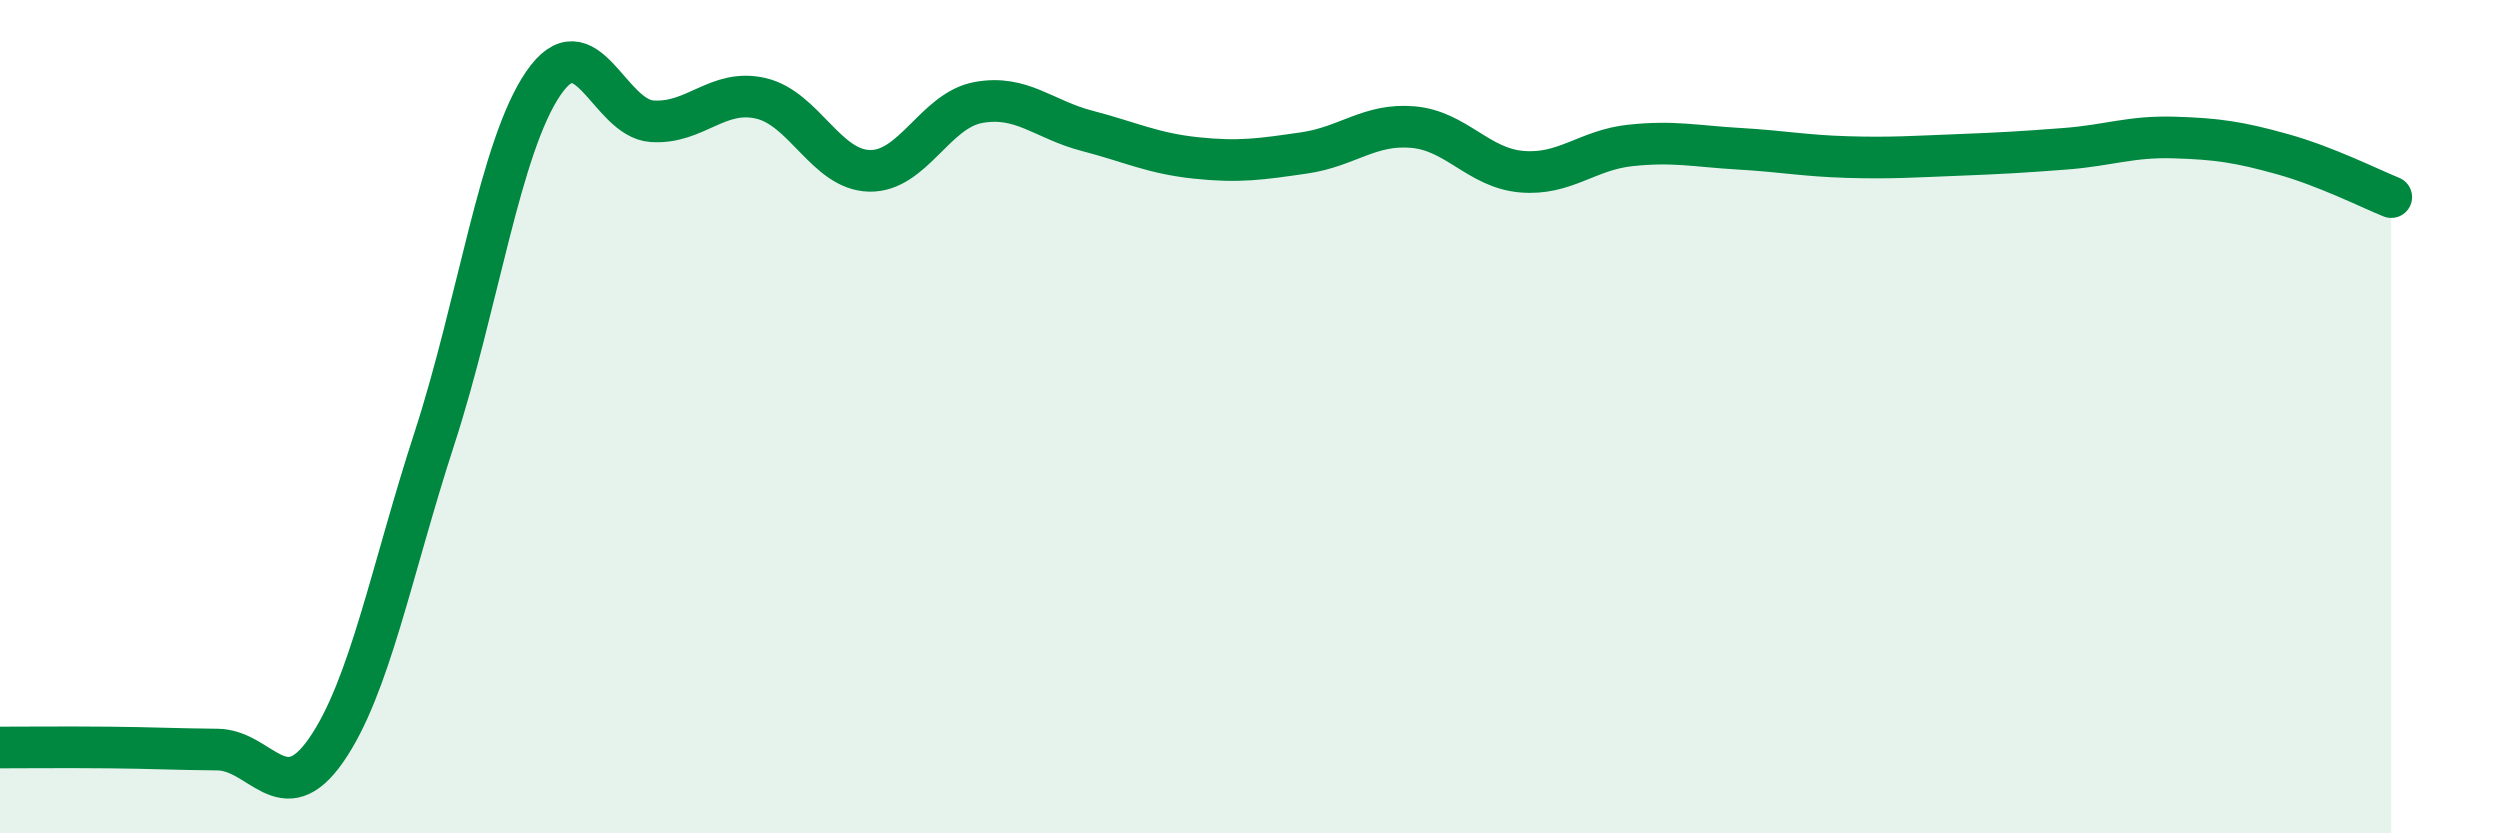
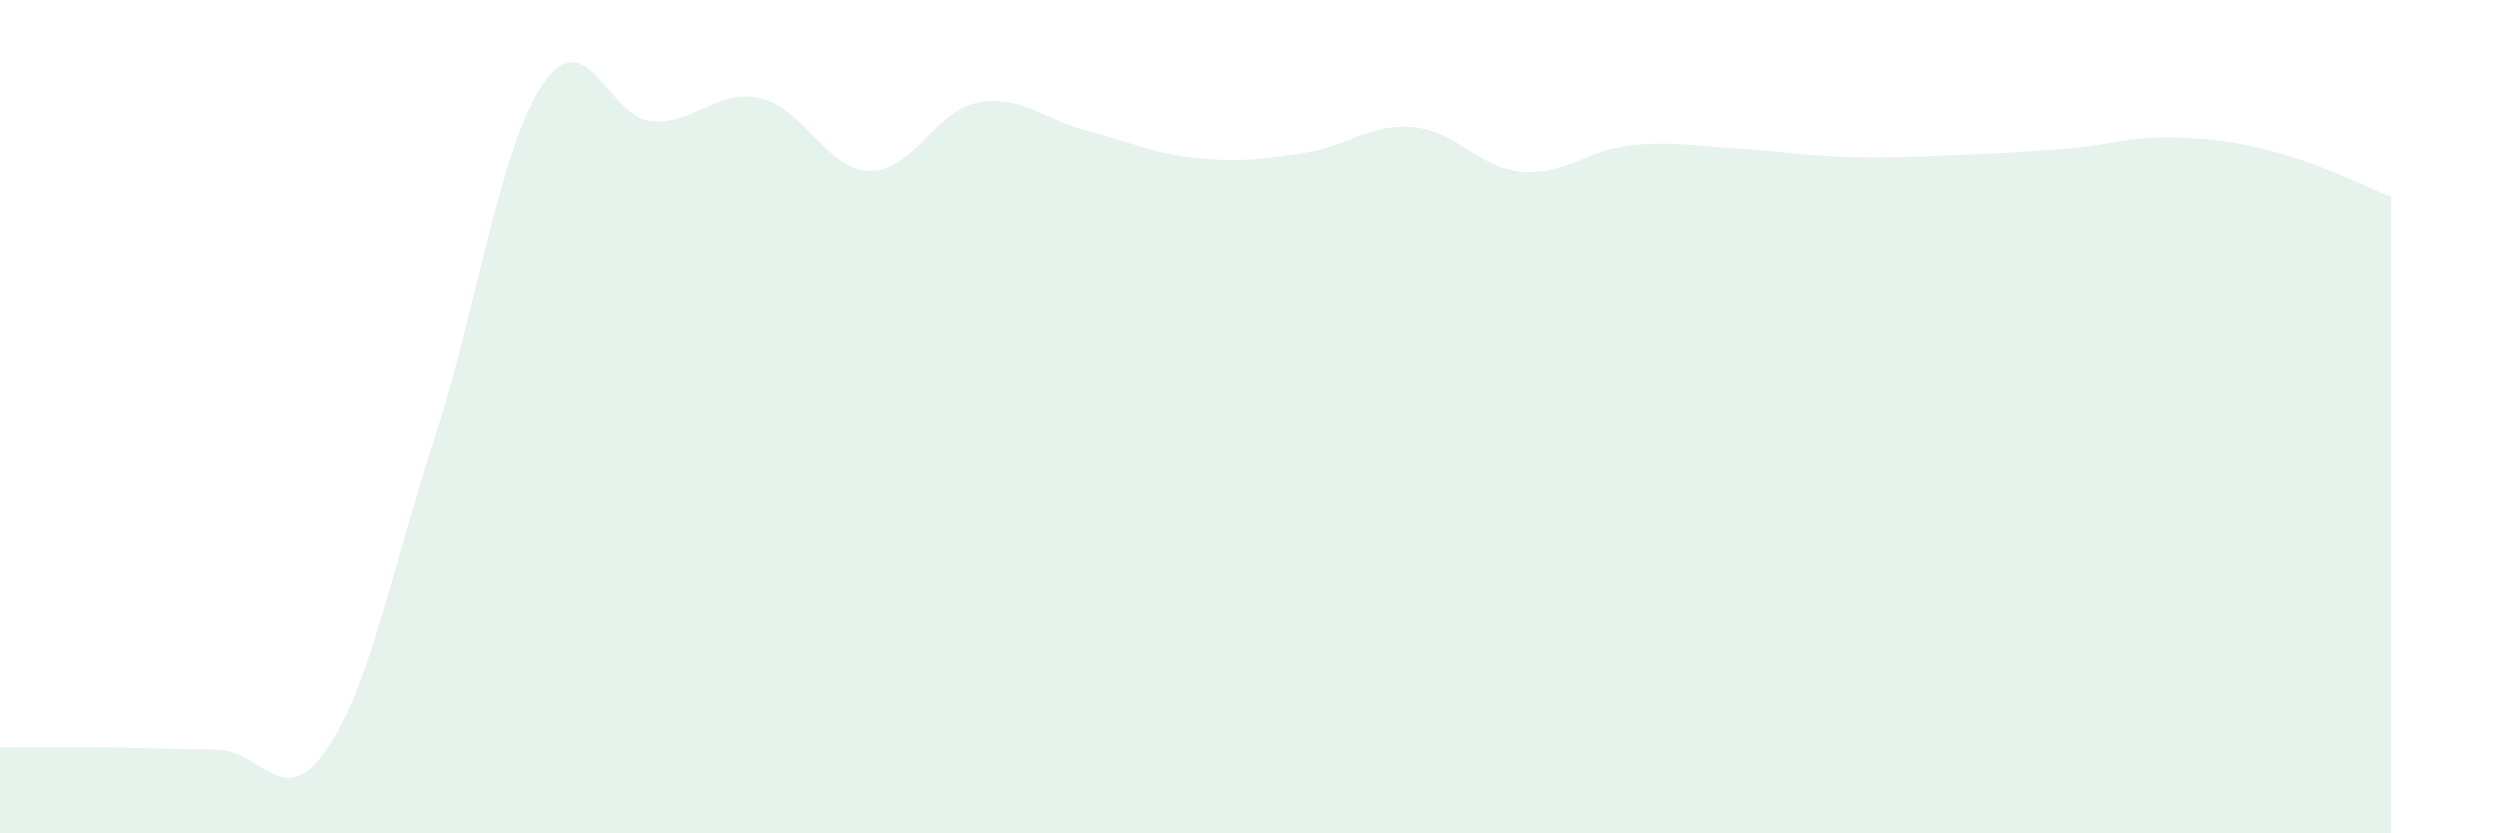
<svg xmlns="http://www.w3.org/2000/svg" width="60" height="20" viewBox="0 0 60 20">
  <path d="M 0,17.94 C 0.52,17.94 1.57,17.93 2.61,17.94 C 3.65,17.95 4.18,17.98 5.22,17.99 C 6.26,18 6.79,19.5 7.83,18 C 8.87,16.5 9.39,13.71 10.43,10.51 C 11.47,7.31 12,3.52 13.04,2 C 14.08,0.48 14.61,2.84 15.65,2.91 C 16.69,2.98 17.22,2.12 18.26,2.36 C 19.3,2.6 19.83,4.08 20.87,4.1 C 21.91,4.12 22.44,2.65 23.48,2.46 C 24.52,2.27 25.05,2.87 26.09,3.14 C 27.13,3.41 27.66,3.68 28.7,3.79 C 29.74,3.9 30.26,3.82 31.3,3.67 C 32.34,3.52 32.87,2.96 33.91,3.05 C 34.95,3.14 35.48,4.03 36.52,4.12 C 37.56,4.21 38.09,3.6 39.13,3.49 C 40.17,3.38 40.7,3.51 41.74,3.57 C 42.78,3.63 43.31,3.74 44.35,3.77 C 45.39,3.8 45.92,3.76 46.96,3.72 C 48,3.68 48.53,3.65 49.57,3.57 C 50.61,3.49 51.13,3.27 52.17,3.3 C 53.21,3.33 53.74,3.41 54.78,3.7 C 55.82,3.99 56.87,4.52 57.39,4.73L57.39 20L0 20Z" fill="#008740" opacity="0.1" stroke-linecap="round" stroke-linejoin="round" />
-   <path d="M 0,17.94 C 0.52,17.94 1.57,17.93 2.61,17.94 C 3.65,17.95 4.18,17.98 5.22,17.99 C 6.26,18 6.79,19.5 7.83,18 C 8.87,16.5 9.39,13.71 10.43,10.51 C 11.47,7.31 12,3.52 13.04,2 C 14.08,0.48 14.61,2.84 15.65,2.91 C 16.69,2.98 17.22,2.12 18.26,2.36 C 19.3,2.6 19.83,4.08 20.87,4.1 C 21.91,4.12 22.44,2.65 23.48,2.46 C 24.52,2.27 25.05,2.87 26.09,3.14 C 27.13,3.41 27.66,3.68 28.7,3.79 C 29.74,3.9 30.26,3.82 31.3,3.67 C 32.34,3.52 32.87,2.96 33.91,3.05 C 34.95,3.14 35.48,4.03 36.52,4.12 C 37.56,4.21 38.09,3.6 39.13,3.49 C 40.17,3.38 40.7,3.51 41.74,3.57 C 42.78,3.63 43.31,3.74 44.35,3.77 C 45.39,3.8 45.92,3.76 46.96,3.72 C 48,3.68 48.53,3.65 49.57,3.57 C 50.61,3.49 51.13,3.27 52.17,3.3 C 53.21,3.33 53.74,3.41 54.78,3.7 C 55.82,3.99 56.87,4.52 57.39,4.73" stroke="#008740" stroke-width="1" fill="none" stroke-linecap="round" stroke-linejoin="round" />
</svg>